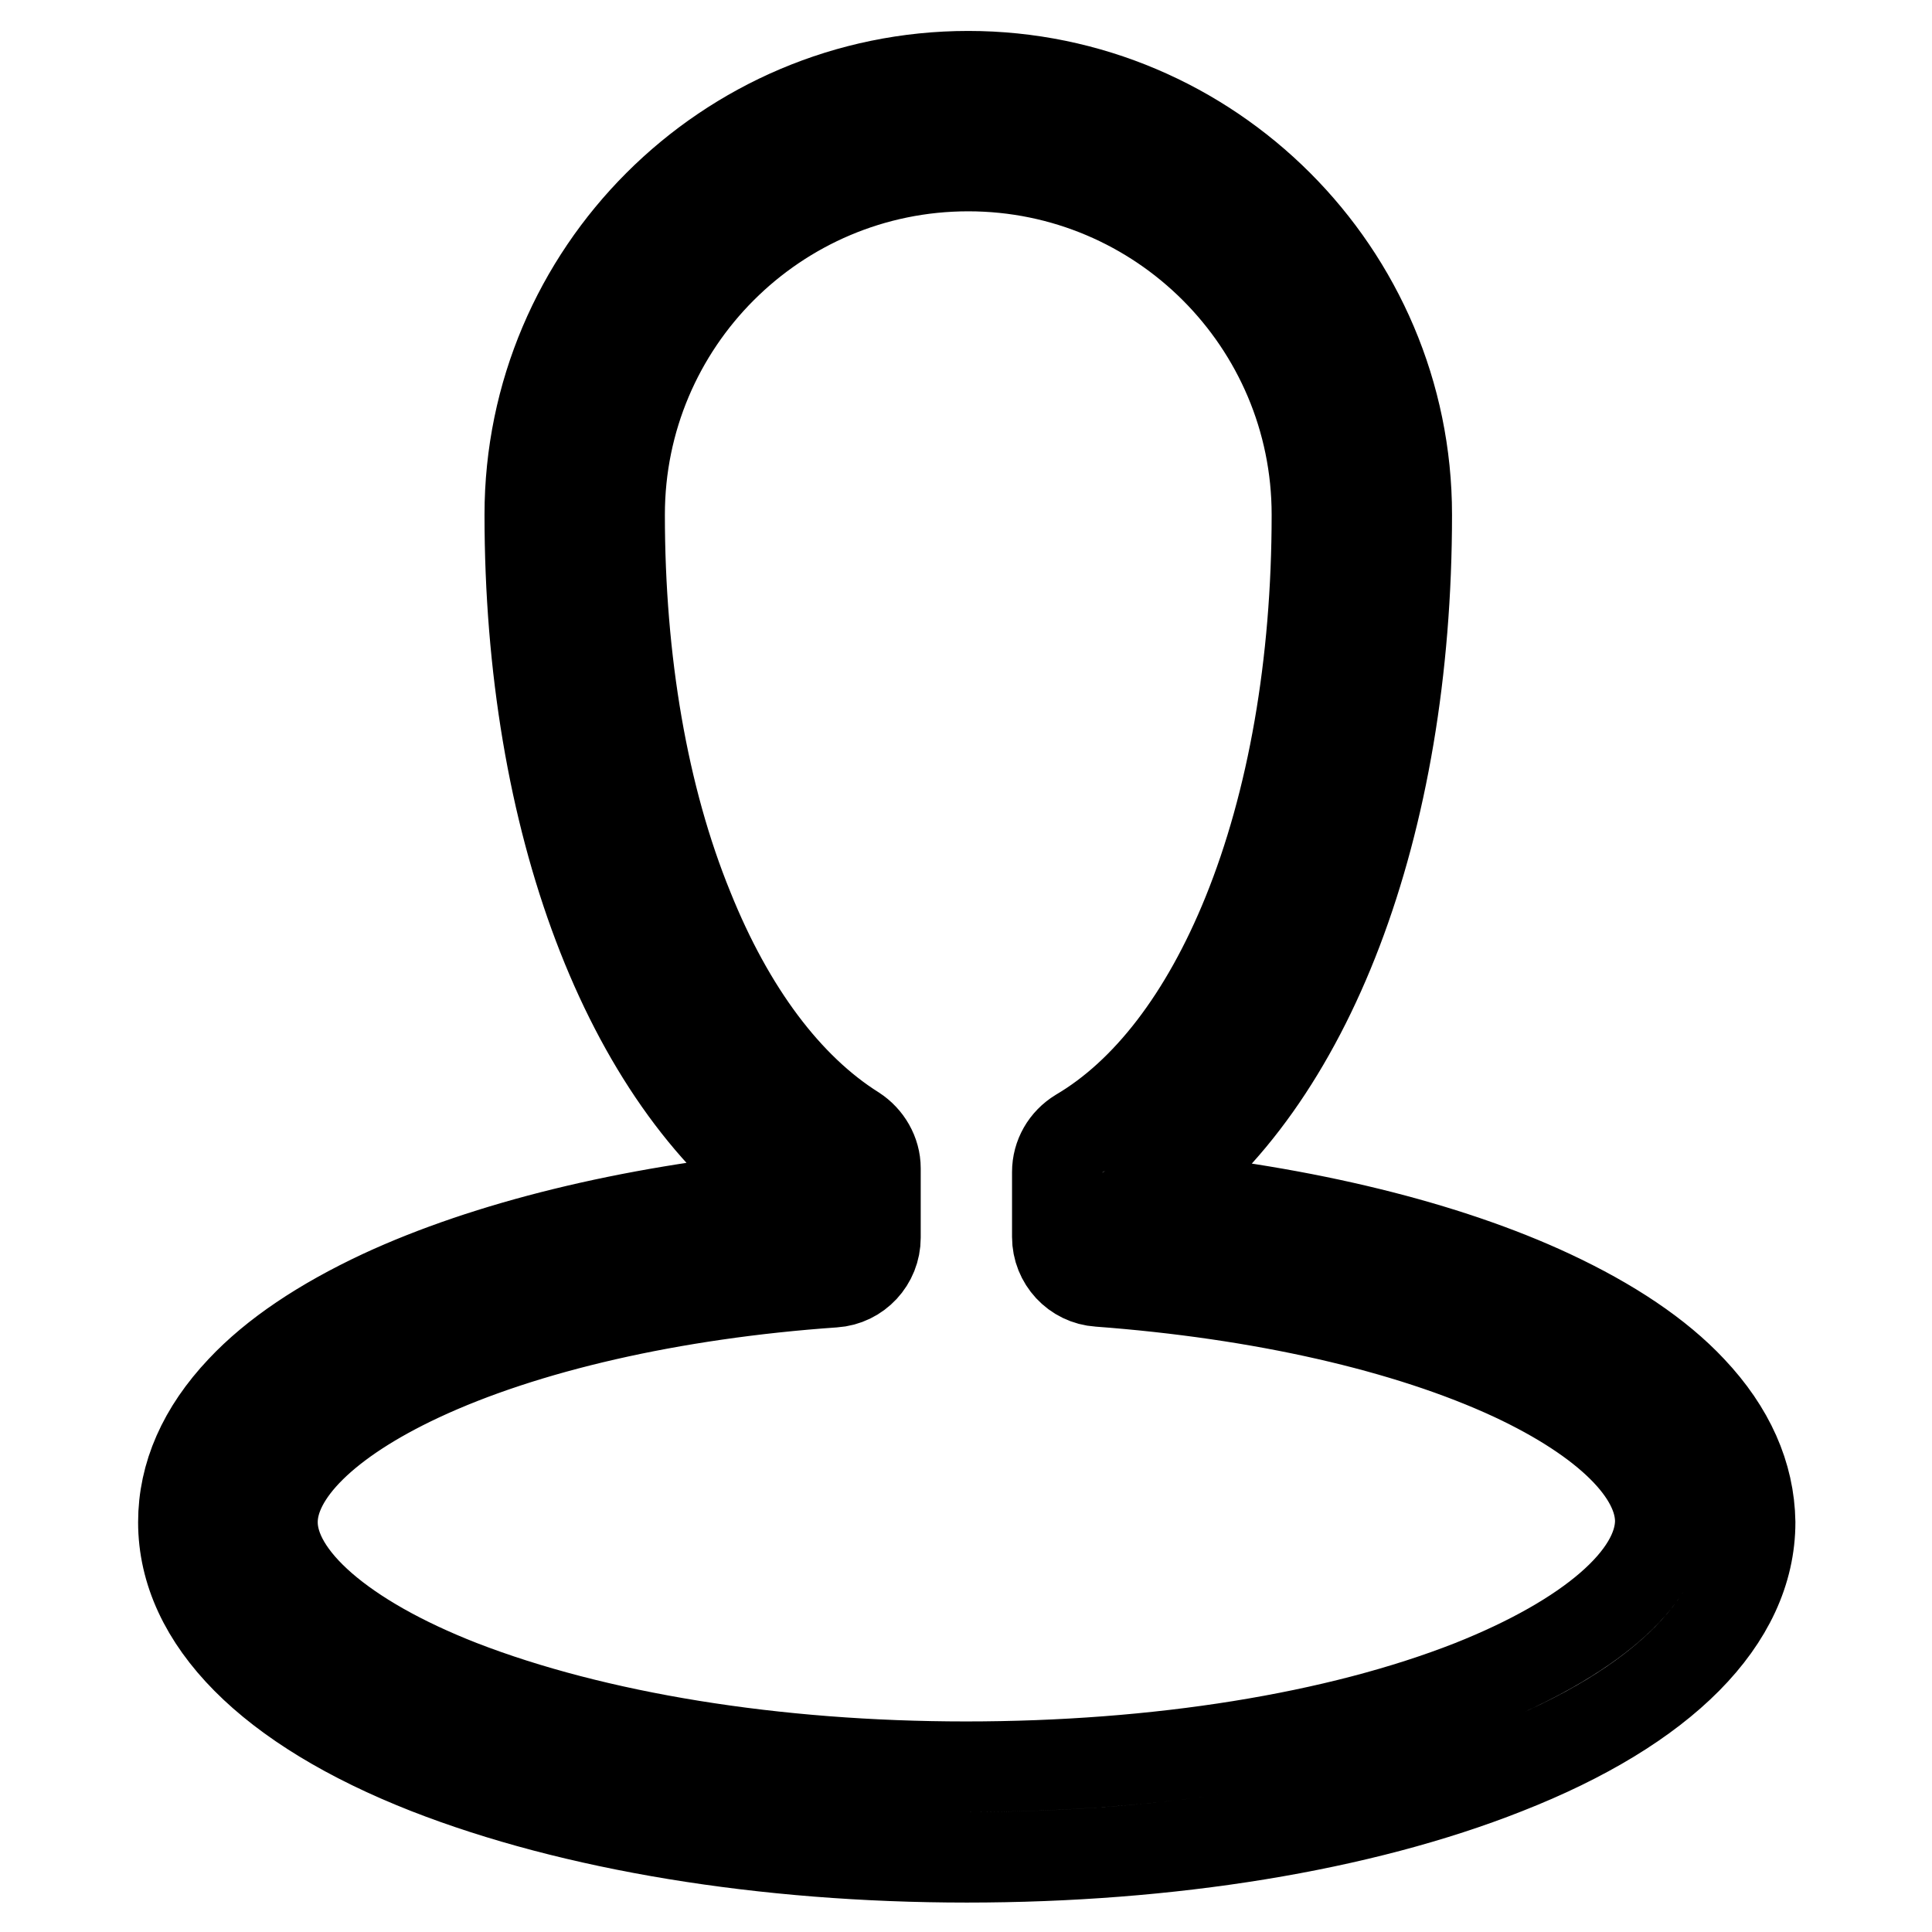
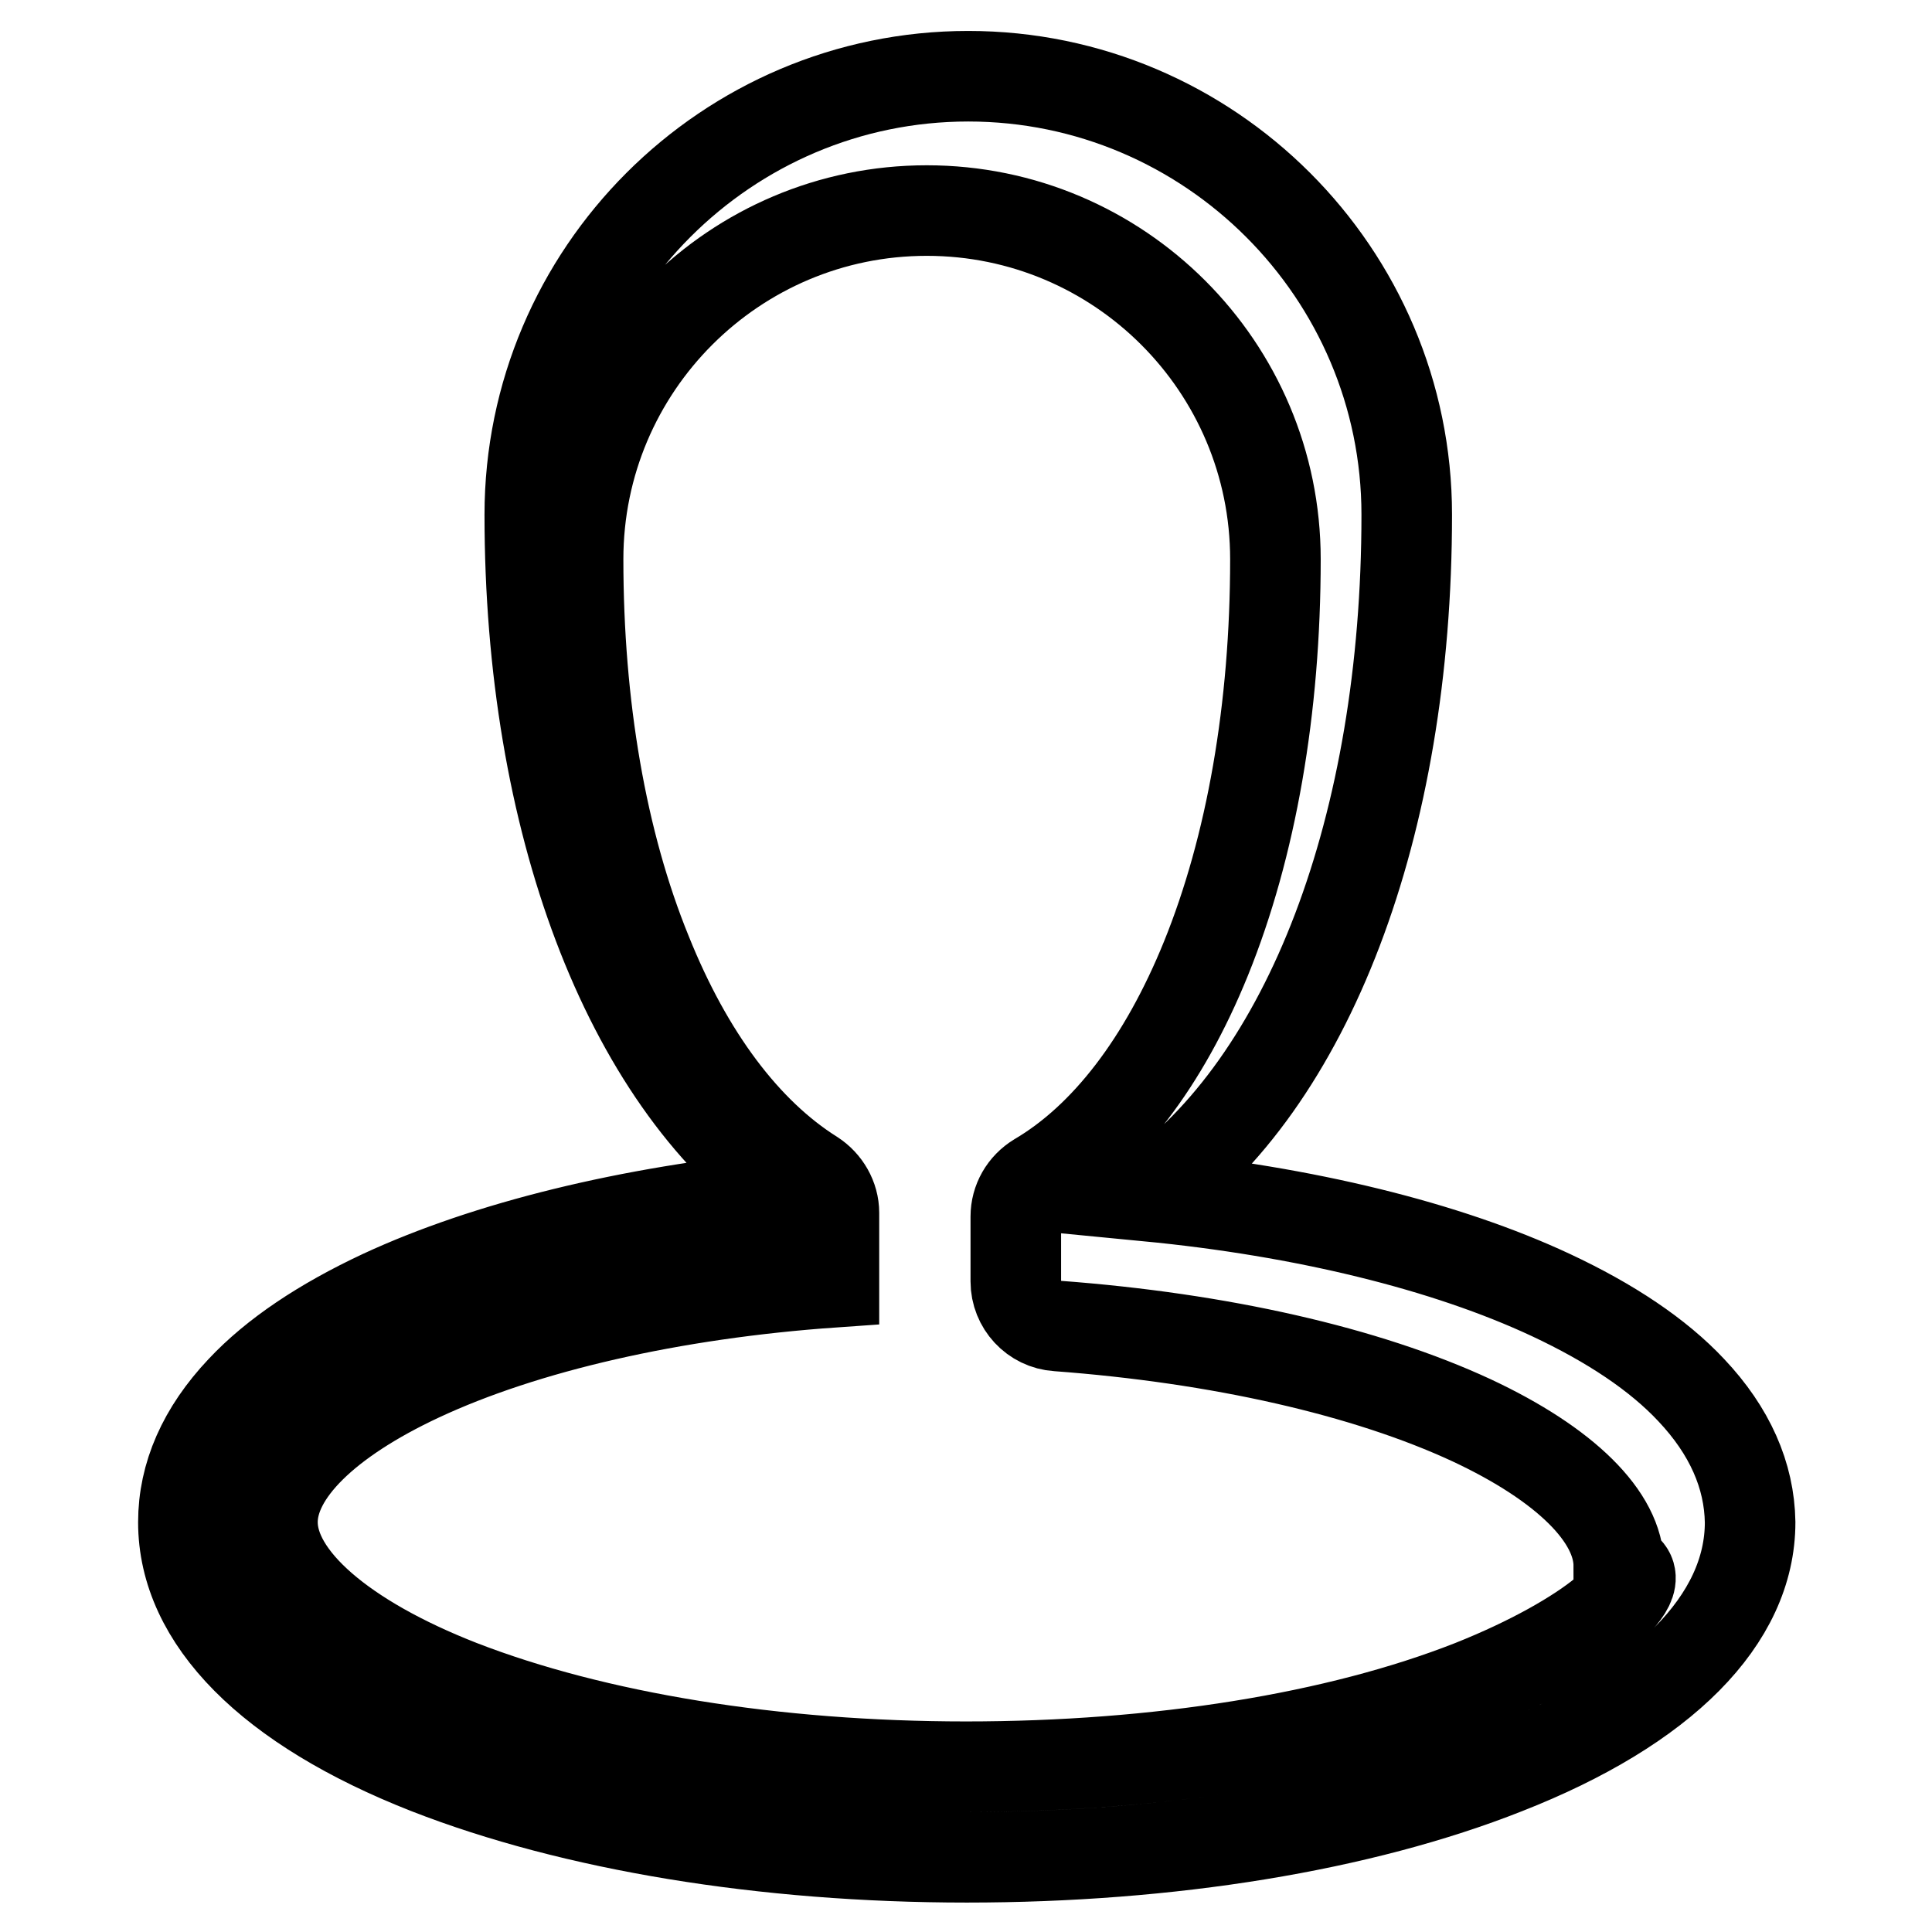
<svg xmlns="http://www.w3.org/2000/svg" version="1.1" x="0px" y="0px" viewBox="0 0 256 256" enable-background="new 0 0 256 256" xml:space="preserve">
  <g>
    <g>
-       <path stroke-width="12" fill-opacity="0" stroke="#000000" d="M224.1,184.2L224.1,184.2c-4.4-4.7-10.7-8.9-18.6-12.6c-13.9-6.5-32.7-11.1-53.4-13.1c21.2-14.9,34.3-49,34.3-90.3c0-32-26.1-58.1-58.1-58.1c-32,0-58.1,26.1-58.1,58.1c0,40.6,12.9,74.5,33.9,89.7v0.6c-20.7,2-39.5,6.6-53.5,13.1c-7.9,3.7-14.2,7.9-18.6,12.6c-5.1,5.4-7.7,11.3-7.7,17.5c0,12.9,11.5,24.5,32.4,32.7c19.2,7.5,44.5,11.7,71.4,11.7c26.9,0,52.2-4.1,71.4-11.7c20.9-8.2,32.4-19.8,32.4-32.7C231.8,195.5,229.2,189.6,224.1,184.2z M195,223.3c-17.8,7-41.6,10.8-67,10.8c-25.4,0-49.2-3.9-67-10.8c-15.6-6.1-24.9-14.2-24.9-21.6c0-6.5,7.1-13.5,19.5-19.3c13.9-6.5,33.4-11,54.9-12.5c3.1-0.2,5.5-2.8,5.5-5.9v-9.2c0-2-1.1-3.9-2.8-5c-8.9-5.6-16.5-15.7-22-29.4c-6-14.7-9.1-32.8-9.1-52.2c0-25.5,20.7-46.2,46.2-46.2c25.5,0,46.2,20.7,46.2,46.2c0,19.8-3.2,38.1-9.2,52.9c-5.6,13.8-13.3,23.8-22.3,29.1c-1.8,1.1-2.9,3-2.9,5.1v8.6c0,3.1,2.4,5.7,5.5,5.9c21.5,1.6,40.9,6,54.9,12.5c12.4,5.8,19.5,12.8,19.5,19.3C219.9,209.1,210.6,217.1,195,223.3z" />
+       <path stroke-width="12" fill-opacity="0" stroke="#000000" d="M224.1,184.2L224.1,184.2c-4.4-4.7-10.7-8.9-18.6-12.6c-13.9-6.5-32.7-11.1-53.4-13.1c21.2-14.9,34.3-49,34.3-90.3c0-32-26.1-58.1-58.1-58.1c-32,0-58.1,26.1-58.1,58.1c0,40.6,12.9,74.5,33.9,89.7v0.6c-20.7,2-39.5,6.6-53.5,13.1c-7.9,3.7-14.2,7.9-18.6,12.6c-5.1,5.4-7.7,11.3-7.7,17.5c0,12.9,11.5,24.5,32.4,32.7c19.2,7.5,44.5,11.7,71.4,11.7c26.9,0,52.2-4.1,71.4-11.7c20.9-8.2,32.4-19.8,32.4-32.7C231.8,195.5,229.2,189.6,224.1,184.2z M195,223.3c-17.8,7-41.6,10.8-67,10.8c-25.4,0-49.2-3.9-67-10.8c-15.6-6.1-24.9-14.2-24.9-21.6c0-6.5,7.1-13.5,19.5-19.3c13.9-6.5,33.4-11,54.9-12.5v-9.2c0-2-1.1-3.9-2.8-5c-8.9-5.6-16.5-15.7-22-29.4c-6-14.7-9.1-32.8-9.1-52.2c0-25.5,20.7-46.2,46.2-46.2c25.5,0,46.2,20.7,46.2,46.2c0,19.8-3.2,38.1-9.2,52.9c-5.6,13.8-13.3,23.8-22.3,29.1c-1.8,1.1-2.9,3-2.9,5.1v8.6c0,3.1,2.4,5.7,5.5,5.9c21.5,1.6,40.9,6,54.9,12.5c12.4,5.8,19.5,12.8,19.5,19.3C219.9,209.1,210.6,217.1,195,223.3z" />
    </g>
  </g>
</svg>